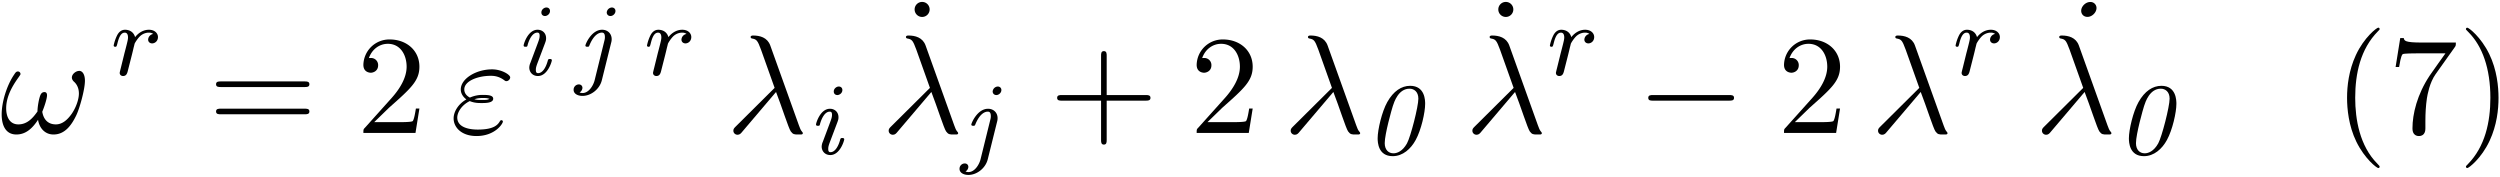
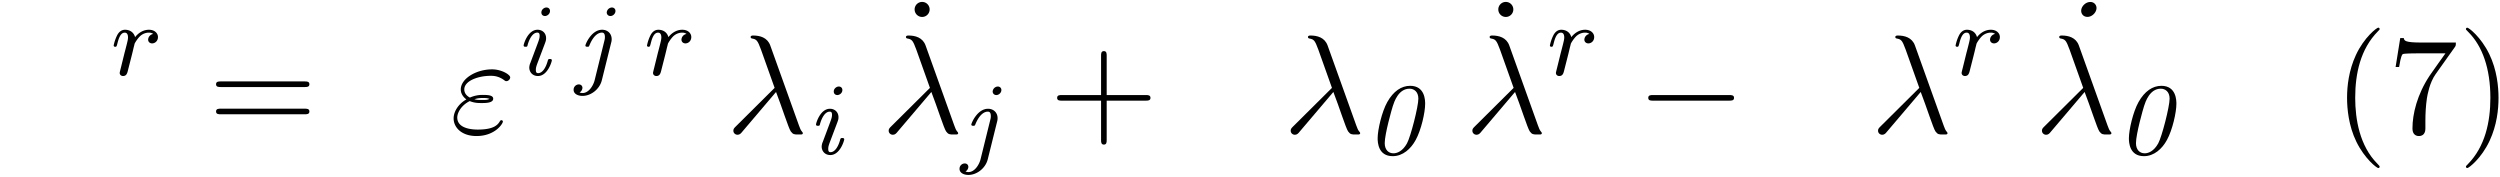
<svg xmlns="http://www.w3.org/2000/svg" xmlns:xlink="http://www.w3.org/1999/xlink" width="325" height="23" viewBox="1872.02 1483.049 194.271 13.748">
  <defs>
    <path id="g1-95" d="M3.95-6.83a.465.465 0 0 0-.492-.468c-.349 0-.698.338-.698.687 0 .24.175.47.49.47.35 0 .7-.339.7-.688" />
    <path id="g3-114" d="M1.538-1.1c.088-.343.176-.685.255-1.036.008-.016.064-.247.072-.287.024-.072.223-.398.43-.598.255-.23.526-.27.67-.27.088 0 .231.007.343.103a.47.47 0 0 0-.39.438c0 .176.135.295.31.295.215 0 .454-.175.454-.494 0-.287-.247-.566-.701-.566-.542 0-.909.359-1.076.574-.16-.574-.702-.574-.781-.574-.287 0-.486.183-.614.43a3.2 3.2 0 0 0-.27.79c0 .071.055.103.119.103.103 0 .111-.032.167-.239.096-.39.24-.86.574-.86.207 0 .255.199.255.374 0 .143-.04.295-.104.558-.016.064-.135.534-.167.645L.789-.518c-.032.12-.08.319-.08.35C.71.017.861.08.964.08c.28 0 .335-.223.399-.494z" />
    <path id="g5-40" d="M3.61 2.618c0-.033 0-.054-.185-.24-1.363-1.374-1.712-3.436-1.712-5.105 0-1.898.414-3.797 1.756-5.16.142-.131.142-.153.142-.186 0-.076-.044-.109-.11-.109-.108 0-1.09.742-1.734 2.127-.556 1.2-.687 2.411-.687 3.328 0 .85.12 2.17.72 3.403.655 1.342 1.593 2.051 1.702 2.051.065 0 .109-.032.109-.109" />
    <path id="g5-41" d="M3.153-2.727c0-.851-.12-2.171-.72-3.404C1.778-7.473.84-8.18.73-8.18c-.066 0-.11.043-.11.108 0 .033 0 .055.208.251C1.9-6.742 2.52-5.007 2.52-2.727c0 1.865-.404 3.785-1.756 5.16-.142.13-.142.152-.142.185 0 .066.043.11.109.11.109 0 1.09-.743 1.734-2.128.557-1.2.688-2.41.688-3.327" />
    <path id="g5-43" d="M4.462-2.51h3.043c.153 0 .36 0 .36-.217s-.207-.218-.36-.218H4.462V-6c0-.153 0-.36-.218-.36s-.219.207-.219.36v3.055H.971c-.153 0-.36 0-.36.218s.207.218.36.218h3.054V.545c0 .153 0 .36.219.36s.218-.207.218-.36z" />
-     <path id="g5-50" d="m1.385-.84 1.157-1.124c1.702-1.505 2.356-2.094 2.356-3.185 0-1.244-.982-2.116-2.313-2.116a2.016 2.016 0 0 0-2.04 1.974c0 .611.546.611.579.611.185 0 .567-.13.567-.578a.55.55 0 0 0-.578-.567c-.088 0-.11 0-.142.01.25-.709.84-1.112 1.473-1.112.992 0 1.461.883 1.461 1.778 0 .873-.545 1.734-1.145 2.41L.665-.403c-.12.12-.12.142-.12.404h4.048l.305-1.898h-.273c-.054.327-.13.807-.24.97C4.31-.84 3.59-.84 3.35-.84z" />
    <path id="g5-55" d="M5.193-6.644c.098-.13.098-.152.098-.381H2.64c-1.33 0-1.353-.142-1.396-.35H.97L.61-5.127h.273c.032-.175.13-.862.272-.993.077-.065.928-.065 1.07-.065h2.258c-.12.174-.982 1.363-1.222 1.723C2.28-2.989 1.92-1.472 1.92-.36c0 .11 0 .6.502.6s.502-.49.502-.6v-.556c0-.6.032-1.2.12-1.79.043-.25.196-1.189.676-1.865z" />
    <path id="g5-61" d="M7.495-3.567c.163 0 .37 0 .37-.218s-.207-.219-.36-.219H.971c-.153 0-.36 0-.36.219s.207.218.37.218zm.01 2.116c.153 0 .36 0 .36-.218s-.207-.218-.37-.218H.982c-.164 0-.371 0-.371.218s.207.218.36.218z" />
    <path id="g5-95" d="M2.095-6.72a.583.583 0 0 0-1.167 0 .583.583 0 0 0 1.167 0" />
    <path id="g4-21" d="M3.895-3.185C4.342-2.04 4.865-.371 5.04-.12c.175.24.284.24.578.24h.24c.11-.01.12-.076.12-.11s-.022-.054-.054-.097c-.11-.12-.175-.284-.251-.502L3.447-6.796c-.229-.633-.818-.775-1.33-.775-.055 0-.197 0-.197.12 0 .087.087.11.098.11.36.065.437.13.71.872l1.057 2.967-3.01 2.99c-.131.13-.197.196-.197.337 0 .186.153.317.327.317s.273-.12.36-.23z" />
-     <path id="g4-33" d="M6.6-4.058c0-.491-.196-.764-.436-.764-.284 0-.579.262-.579.513 0 .109.055.229.164.327.186.164.382.458.382.917 0 .436-.207 1.058-.546 1.56-.327.469-.73.84-1.243.84-.622 0-.96-.393-1.058-.982.12-.284.37-.982.37-1.288 0-.13-.054-.24-.196-.24-.087 0-.207.022-.294.186-.12.218-.251.927-.251 1.32-.36.513-.797 1.004-1.484 1.004C.71-.665.48-1.31.48-1.92c0-1.364 1.113-2.51 1.113-2.65a.2.2 0 0 0-.208-.208c-.141 0-.218.142-.283.24C.545-3.731.13-2.433.13-1.44.13-.687.38.12 1.276.12c.775 0 1.288-.545 1.68-1.145.099.632.524 1.145 1.2 1.145.851 0 1.375-.665 1.768-1.484.261-.534.676-2.018.676-2.694" />
    <path id="g4-34" d="M1.538-2.476c.36.152.677.152.938.152.284 0 .884 0 .884-.338 0-.262-.382-.294-.796-.294a2.4 2.4 0 0 0-1.015.207c-.25-.131-.436-.338-.436-.633 0-.665 1.069-1.058 2.05-1.058.175 0 .568 0 1.004.305.12.088.142.11.218.11.142 0 .295-.142.295-.295 0-.207-.665-.622-1.407-.622-1.255 0-2.433.731-2.433 1.56 0 .47.393.742.436.775-.643.36-.992.97-.992 1.472C.284-.425.905.24 2.062.24c1.44 0 2.05-.96 2.05-1.124 0-.065-.054-.109-.12-.109-.054 0-.087.044-.108.077-.153.25-.415.654-1.724.654C1.495-.262.567-.425.567-1.2c0-.37.306-.95.971-1.276m.36-.142c.251-.087.48-.098.666-.098.272 0 .316.01.512.065-.163.076-.185.087-.6.087-.24 0-.37 0-.578-.054" />
    <path id="g0-48" d="M4.663-3.89c0-.254 0-1.41-1.164-1.41-.678 0-1.3.414-1.777 1.26-.423.748-.75 2.16-.75 2.813 0 .326.04 1.394 1.172 1.394.781 0 1.41-.566 1.785-1.259.43-.781.734-2.144.734-2.797M2.2-.055c-.383 0-.678-.27-.678-.789 0-.71.55-2.646.63-2.885.104-.319.43-1.347 1.3-1.347.334 0 .684.223.684.773 0 .622-.597 2.95-.884 3.475-.343.622-.773.773-1.052.773" />
    <path id="g0-105" d="M2.686-4.965c0-.2-.144-.28-.279-.28-.175 0-.39.16-.39.383 0 .192.135.28.278.28.176 0 .39-.16.39-.383M2.287-2.44c.064-.175.096-.255.096-.414 0-.439-.327-.662-.661-.662C.964-3.516.638-2.4.638-2.296s.103.103.151.103c.128 0 .136-.024.167-.167.12-.415.367-.933.75-.933.143 0 .175.104.175.247 0 .184-.056.335-.16.614L1.165-.948a1 1 0 0 0-.088.366c0 .367.263.662.67.662.757 0 1.083-1.124 1.083-1.22 0-.103-.111-.103-.151-.103-.128 0-.136.032-.175.167-.144.518-.407.933-.742.933-.151 0-.175-.112-.175-.256 0-.183.048-.318.175-.653z" />
    <path id="g0-106" d="M2.973-4.965c0-.2-.152-.28-.28-.28a.42.42 0 0 0-.398.383c0 .136.096.28.287.28.2 0 .39-.184.39-.383M1.355.406c-.104.415-.454.997-.94.997-.128 0-.208-.04-.232-.048a.43.43 0 0 0 .223-.35C.406.844.295.732.12.732a.41.41 0 0 0-.399.423c0 .295.303.47.693.47.646 0 1.323-.51 1.499-1.212l.725-2.917a1 1 0 0 0 .04-.279c0-.438-.319-.733-.741-.733-.83 0-1.3 1.116-1.3 1.228 0 .095.112.095.152.095.12 0 .128-.024.167-.127.351-.845.758-.973.957-.973.135 0 .239.064.239.351 0 .12-.016.175-.024.215z" />
    <path id="g2-0" d="M7.19-2.51c.185 0 .38 0 .38-.217s-.195-.218-.38-.218H1.286c-.185 0-.382 0-.382.218s.197.218.382.218z" />
  </defs>
  <g id="page1">
    <use xlink:href="#g4-33" x="1872.02" y="1493.38" />
    <use xlink:href="#g3-114" x="1880.613" y="1488.876" />
    <use xlink:href="#g5-61" x="1888.198" y="1493.38" />
    <use xlink:href="#g5-50" x="1899.713" y="1493.38" />
    <use xlink:href="#g4-34" x="1906.986" y="1493.38" />
    <use xlink:href="#g0-105" x="1912.073" y="1488.876" />
    <use xlink:href="#g0-106" x="1916.874" y="1488.876" />
    <use xlink:href="#g3-114" x="1922.057" y="1488.876" />
    <use xlink:href="#g4-21" x="1928.43" y="1493.38" />
    <use xlink:href="#g0-105" x="1934.794" y="1495.017" />
    <use xlink:href="#g5-95" x="1942.166" y="1490.502" />
    <use xlink:href="#g4-21" x="1940.499" y="1493.38" />
    <use xlink:href="#g0-106" x="1946.863" y="1495.017" />
    <use xlink:href="#g5-43" x="1953.557" y="1493.38" />
    <use xlink:href="#g5-50" x="1964.466" y="1493.38" />
    <use xlink:href="#g4-21" x="1971.739" y="1493.38" />
    <use xlink:href="#g0-48" x="1978.103" y="1495.017" />
    <use xlink:href="#g5-95" x="1987.523" y="1490.502" />
    <use xlink:href="#g4-21" x="1985.857" y="1493.38" />
    <use xlink:href="#g3-114" x="1992.22" y="1488.876" />
    <use xlink:href="#g2-0" x="1999.199" y="1493.38" />
    <use xlink:href="#g5-50" x="2010.108" y="1493.38" />
    <use xlink:href="#g4-21" x="2017.381" y="1493.38" />
    <use xlink:href="#g3-114" x="2023.745" y="1488.876" />
    <use xlink:href="#g1-95" x="2030.986" y="1490.502" />
    <use xlink:href="#g4-21" x="2030.118" y="1493.38" />
    <use xlink:href="#g0-48" x="2036.481" y="1495.017" />
    <use xlink:href="#g5-40" x="2053.326" y="1493.38" />
    <use xlink:href="#g5-55" x="2057.569" y="1493.38" />
    <use xlink:href="#g5-41" x="2063.023" y="1493.38" />
  </g>
  <script type="text/ecmascript">if(window.parent.postMessage)window.parent.postMessage("4.2871|243.75|17.25|"+window.location,"*");</script>
</svg>